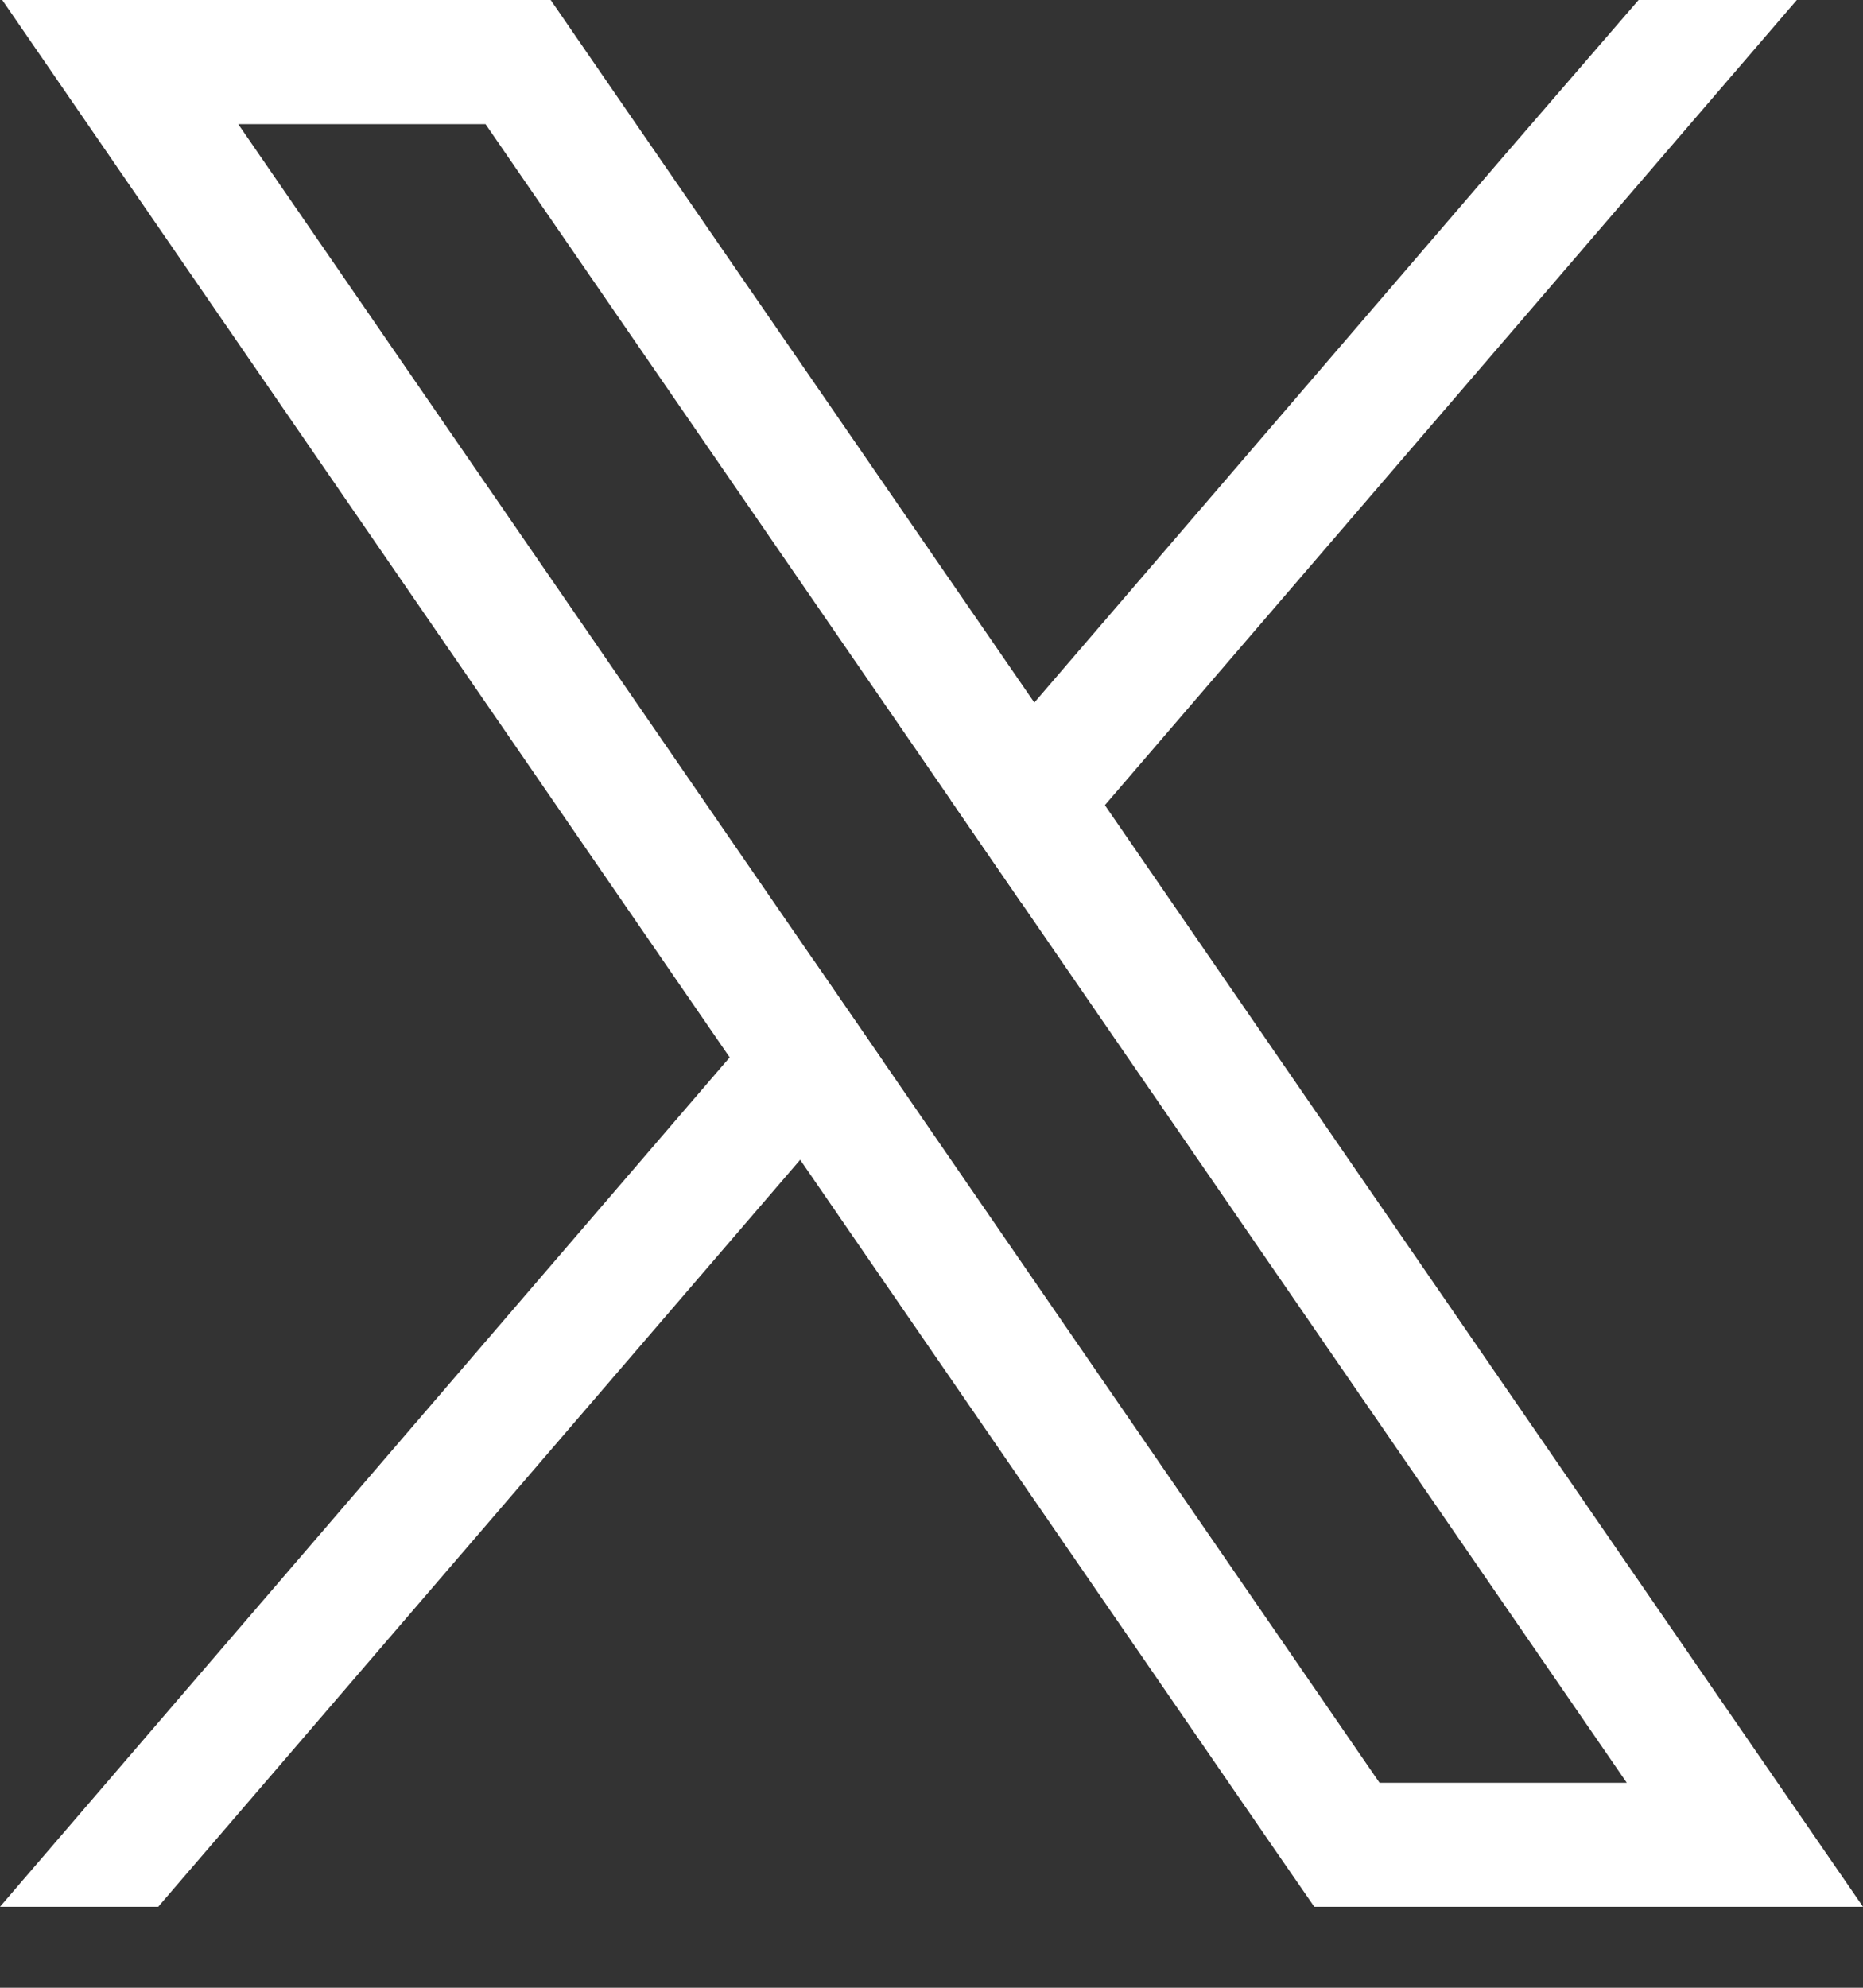
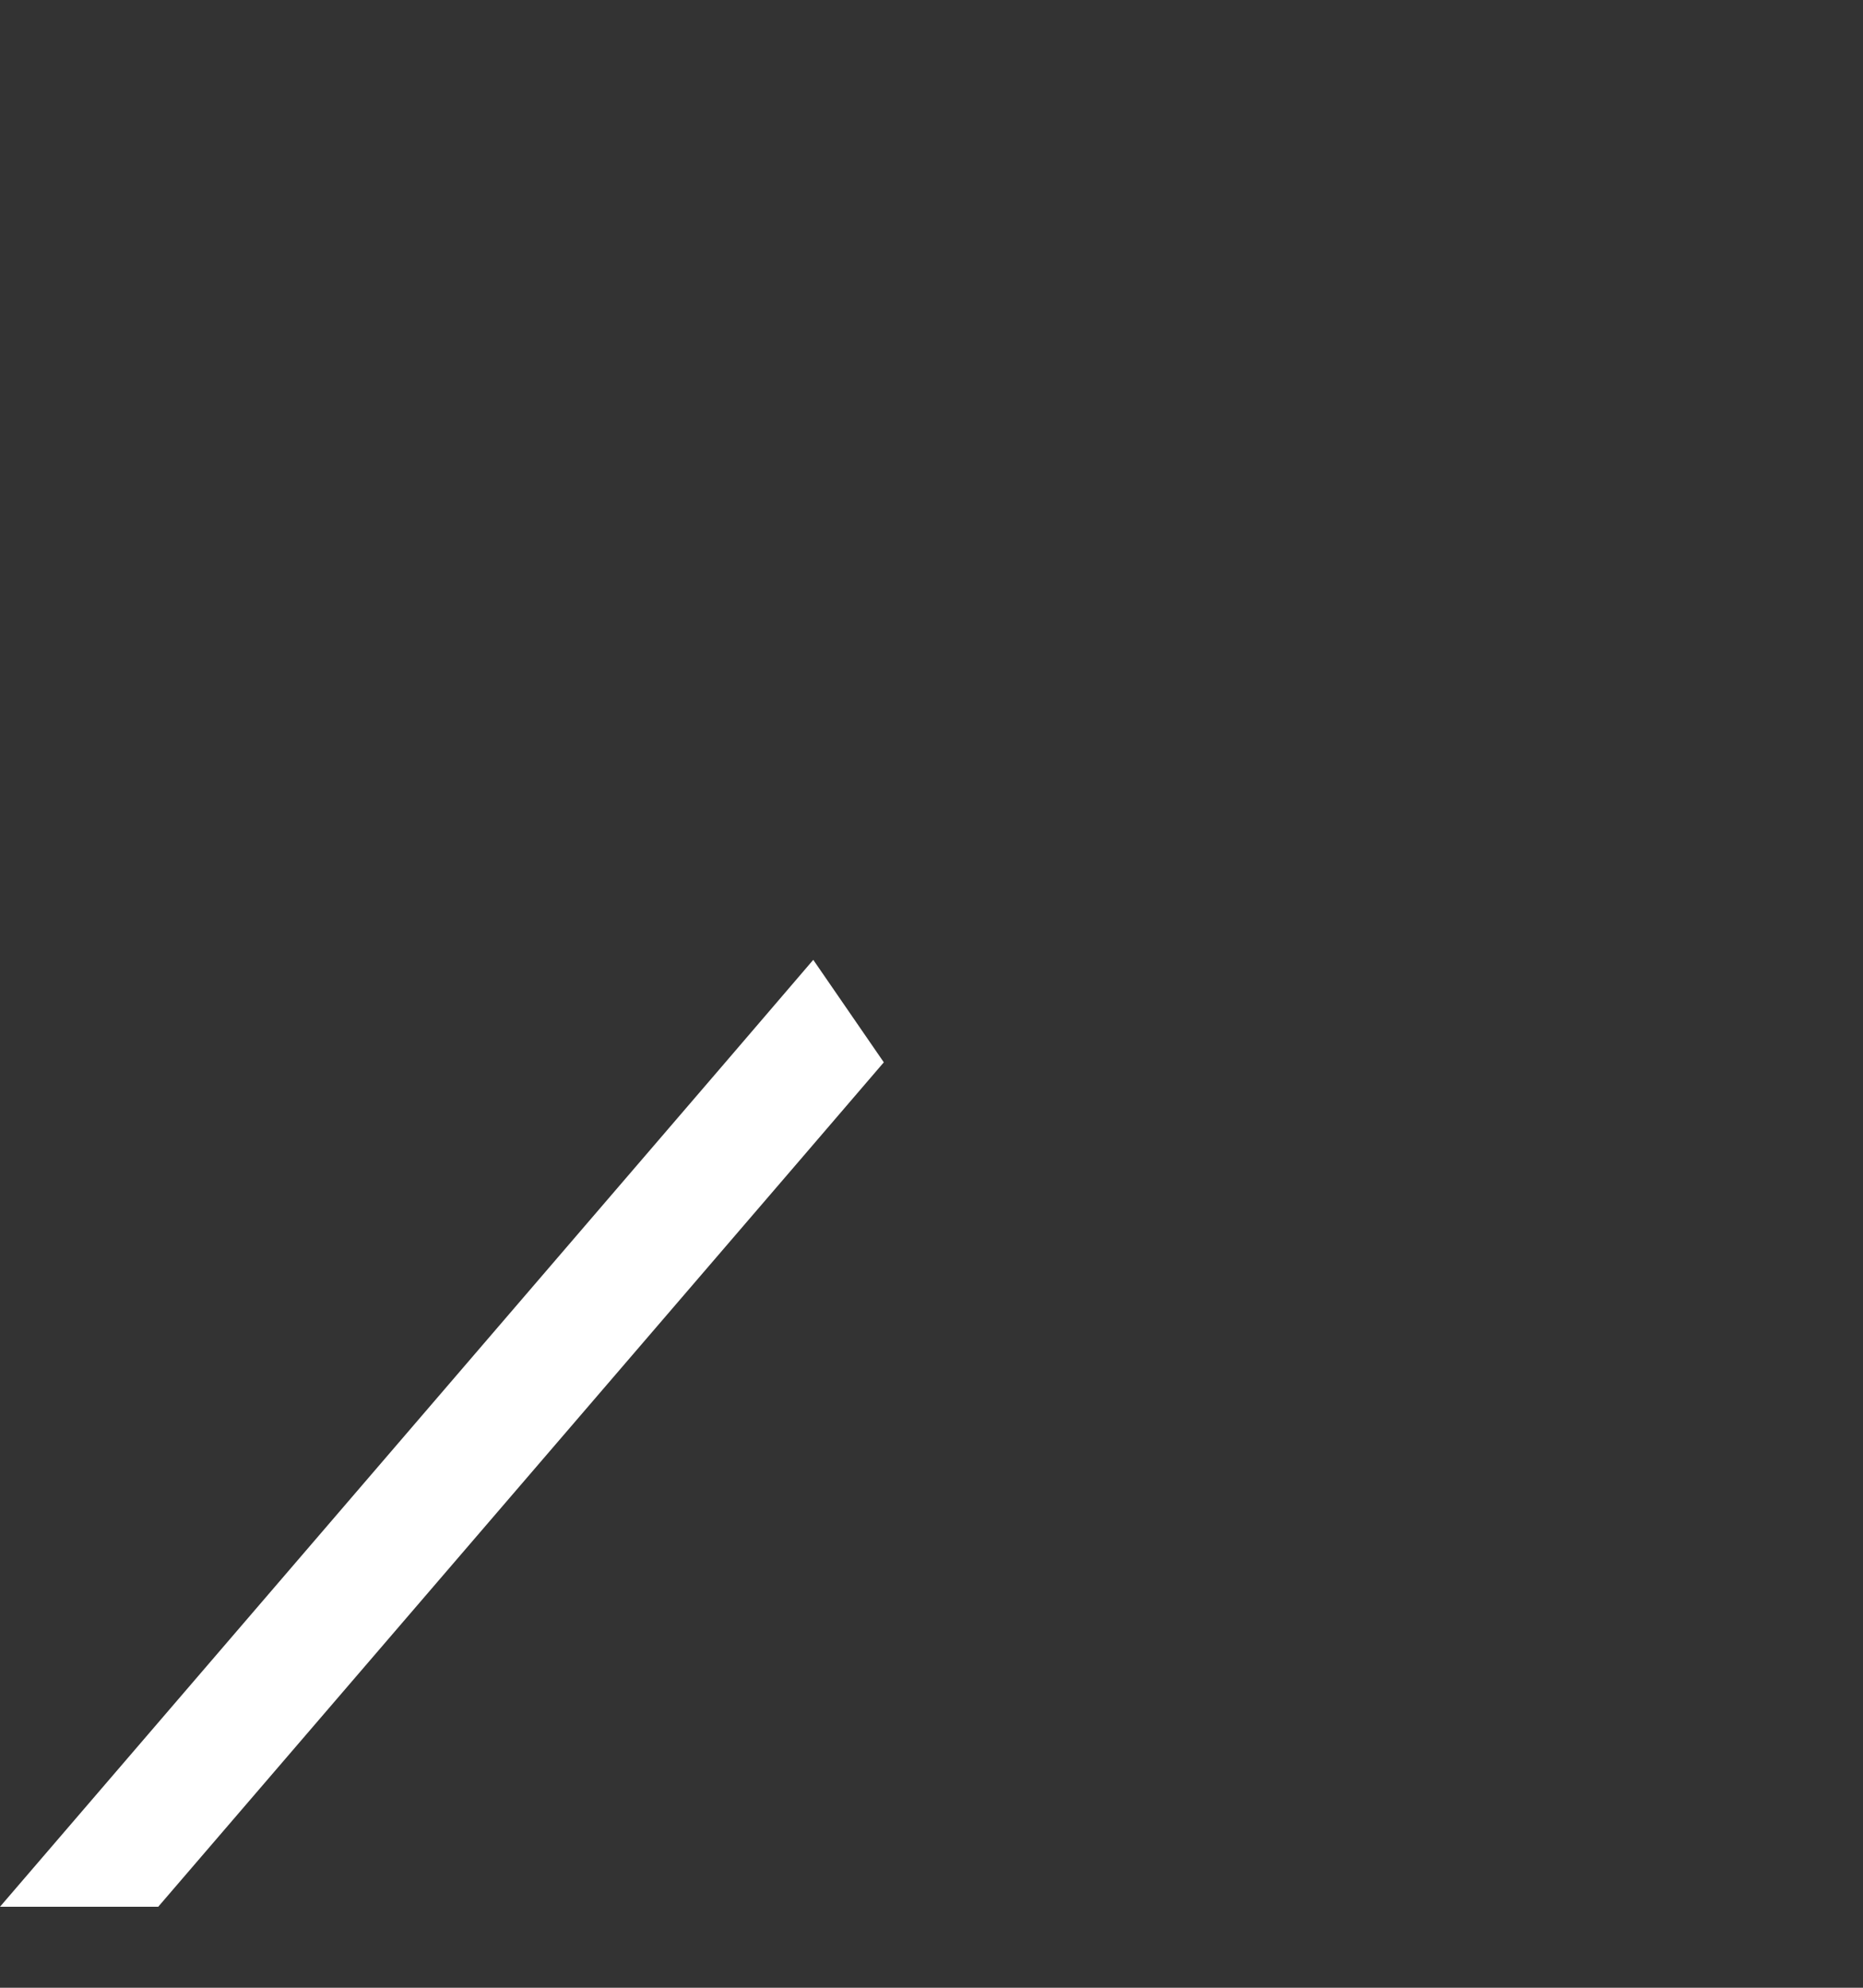
<svg xmlns="http://www.w3.org/2000/svg" width="15" height="16" viewBox="0 0 15 16" fill="none">
  <rect x="0" y="0" width="15" height="16" fill="#333333" stroke="none" />
-   <path d="M13.922 13.783L8.896 6.481L8.328 5.655L4.732 0.433L4.434 0H0.018L1.095 1.566L5.875 8.511L6.443 9.336L10.284 14.917L10.582 15.348H15L13.922 13.783ZM11.106 14.348L7.116 8.55L6.548 7.725L1.918 0.999H3.909L7.654 6.439L8.222 7.265L13.098 14.35H11.106V14.348Z" fill="white" />
  <path d="M6.548 7.726L7.116 8.551L6.443 9.335L1.274 15.348H0L5.875 8.511L6.548 7.726Z" fill="white" />
-   <path d="M14.467 0L8.896 6.481L8.222 7.265L7.654 6.439L8.328 5.655L12.102 1.263L13.193 0H14.467Z" fill="white" />
</svg>